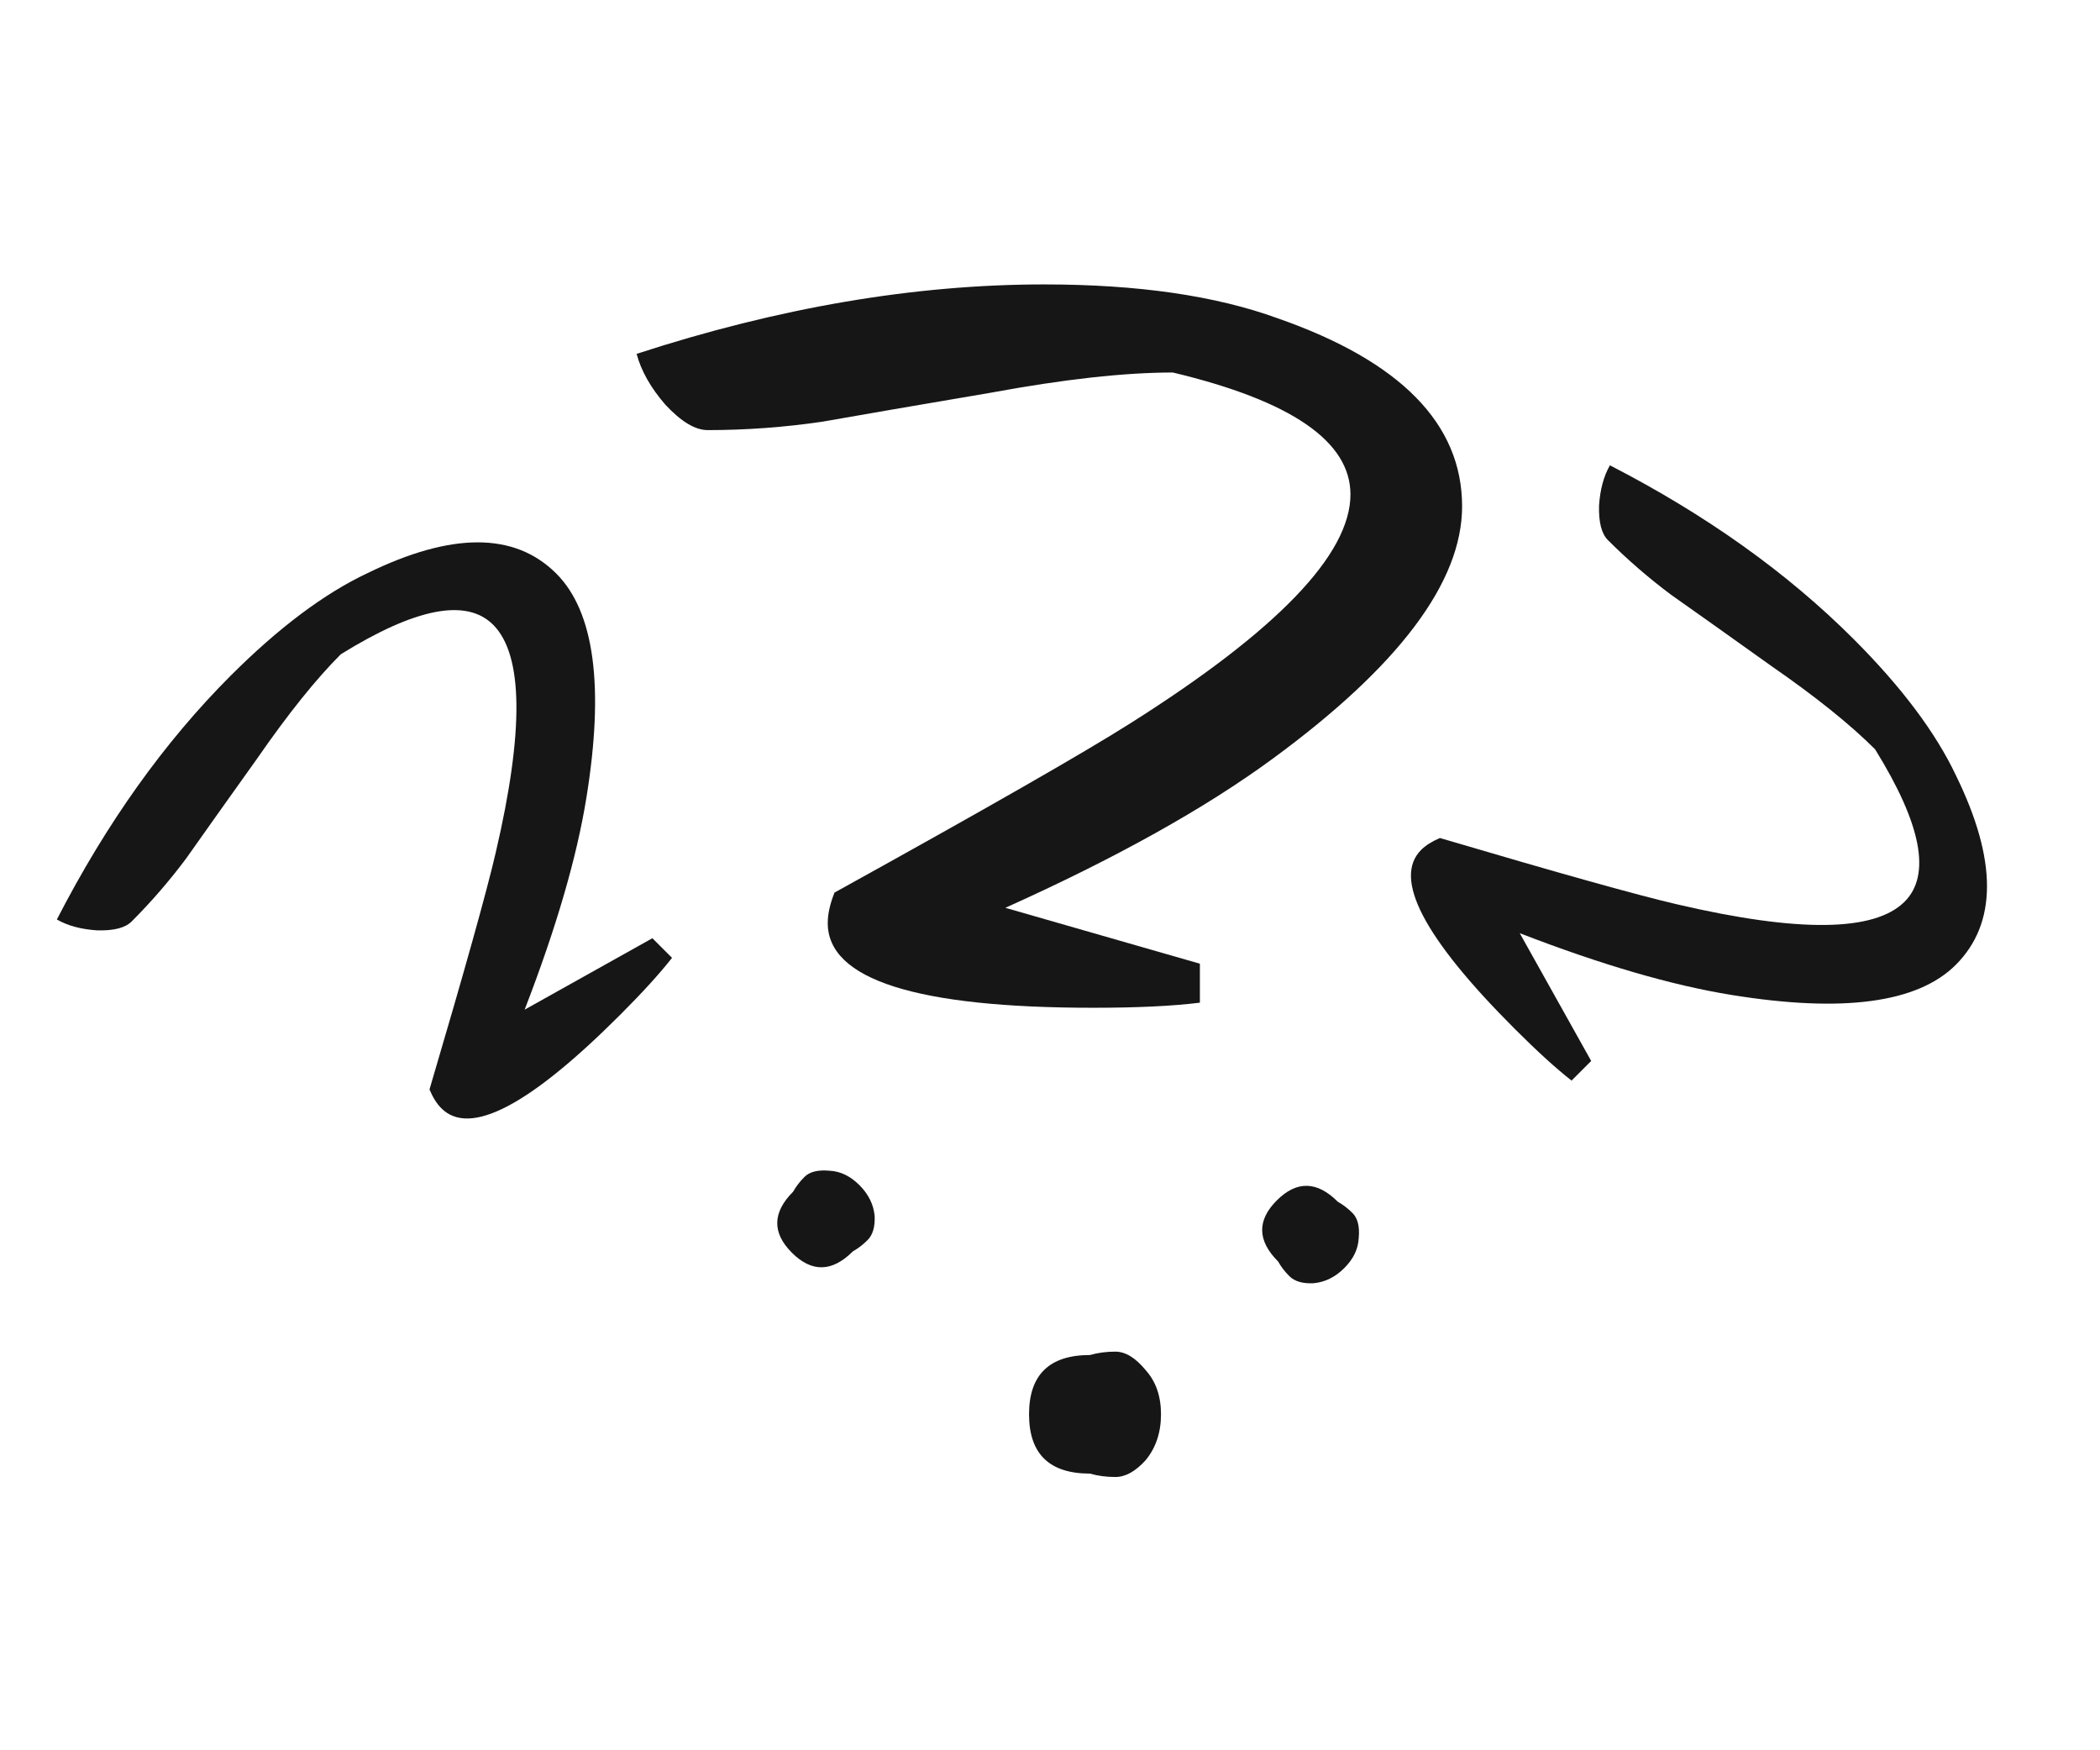
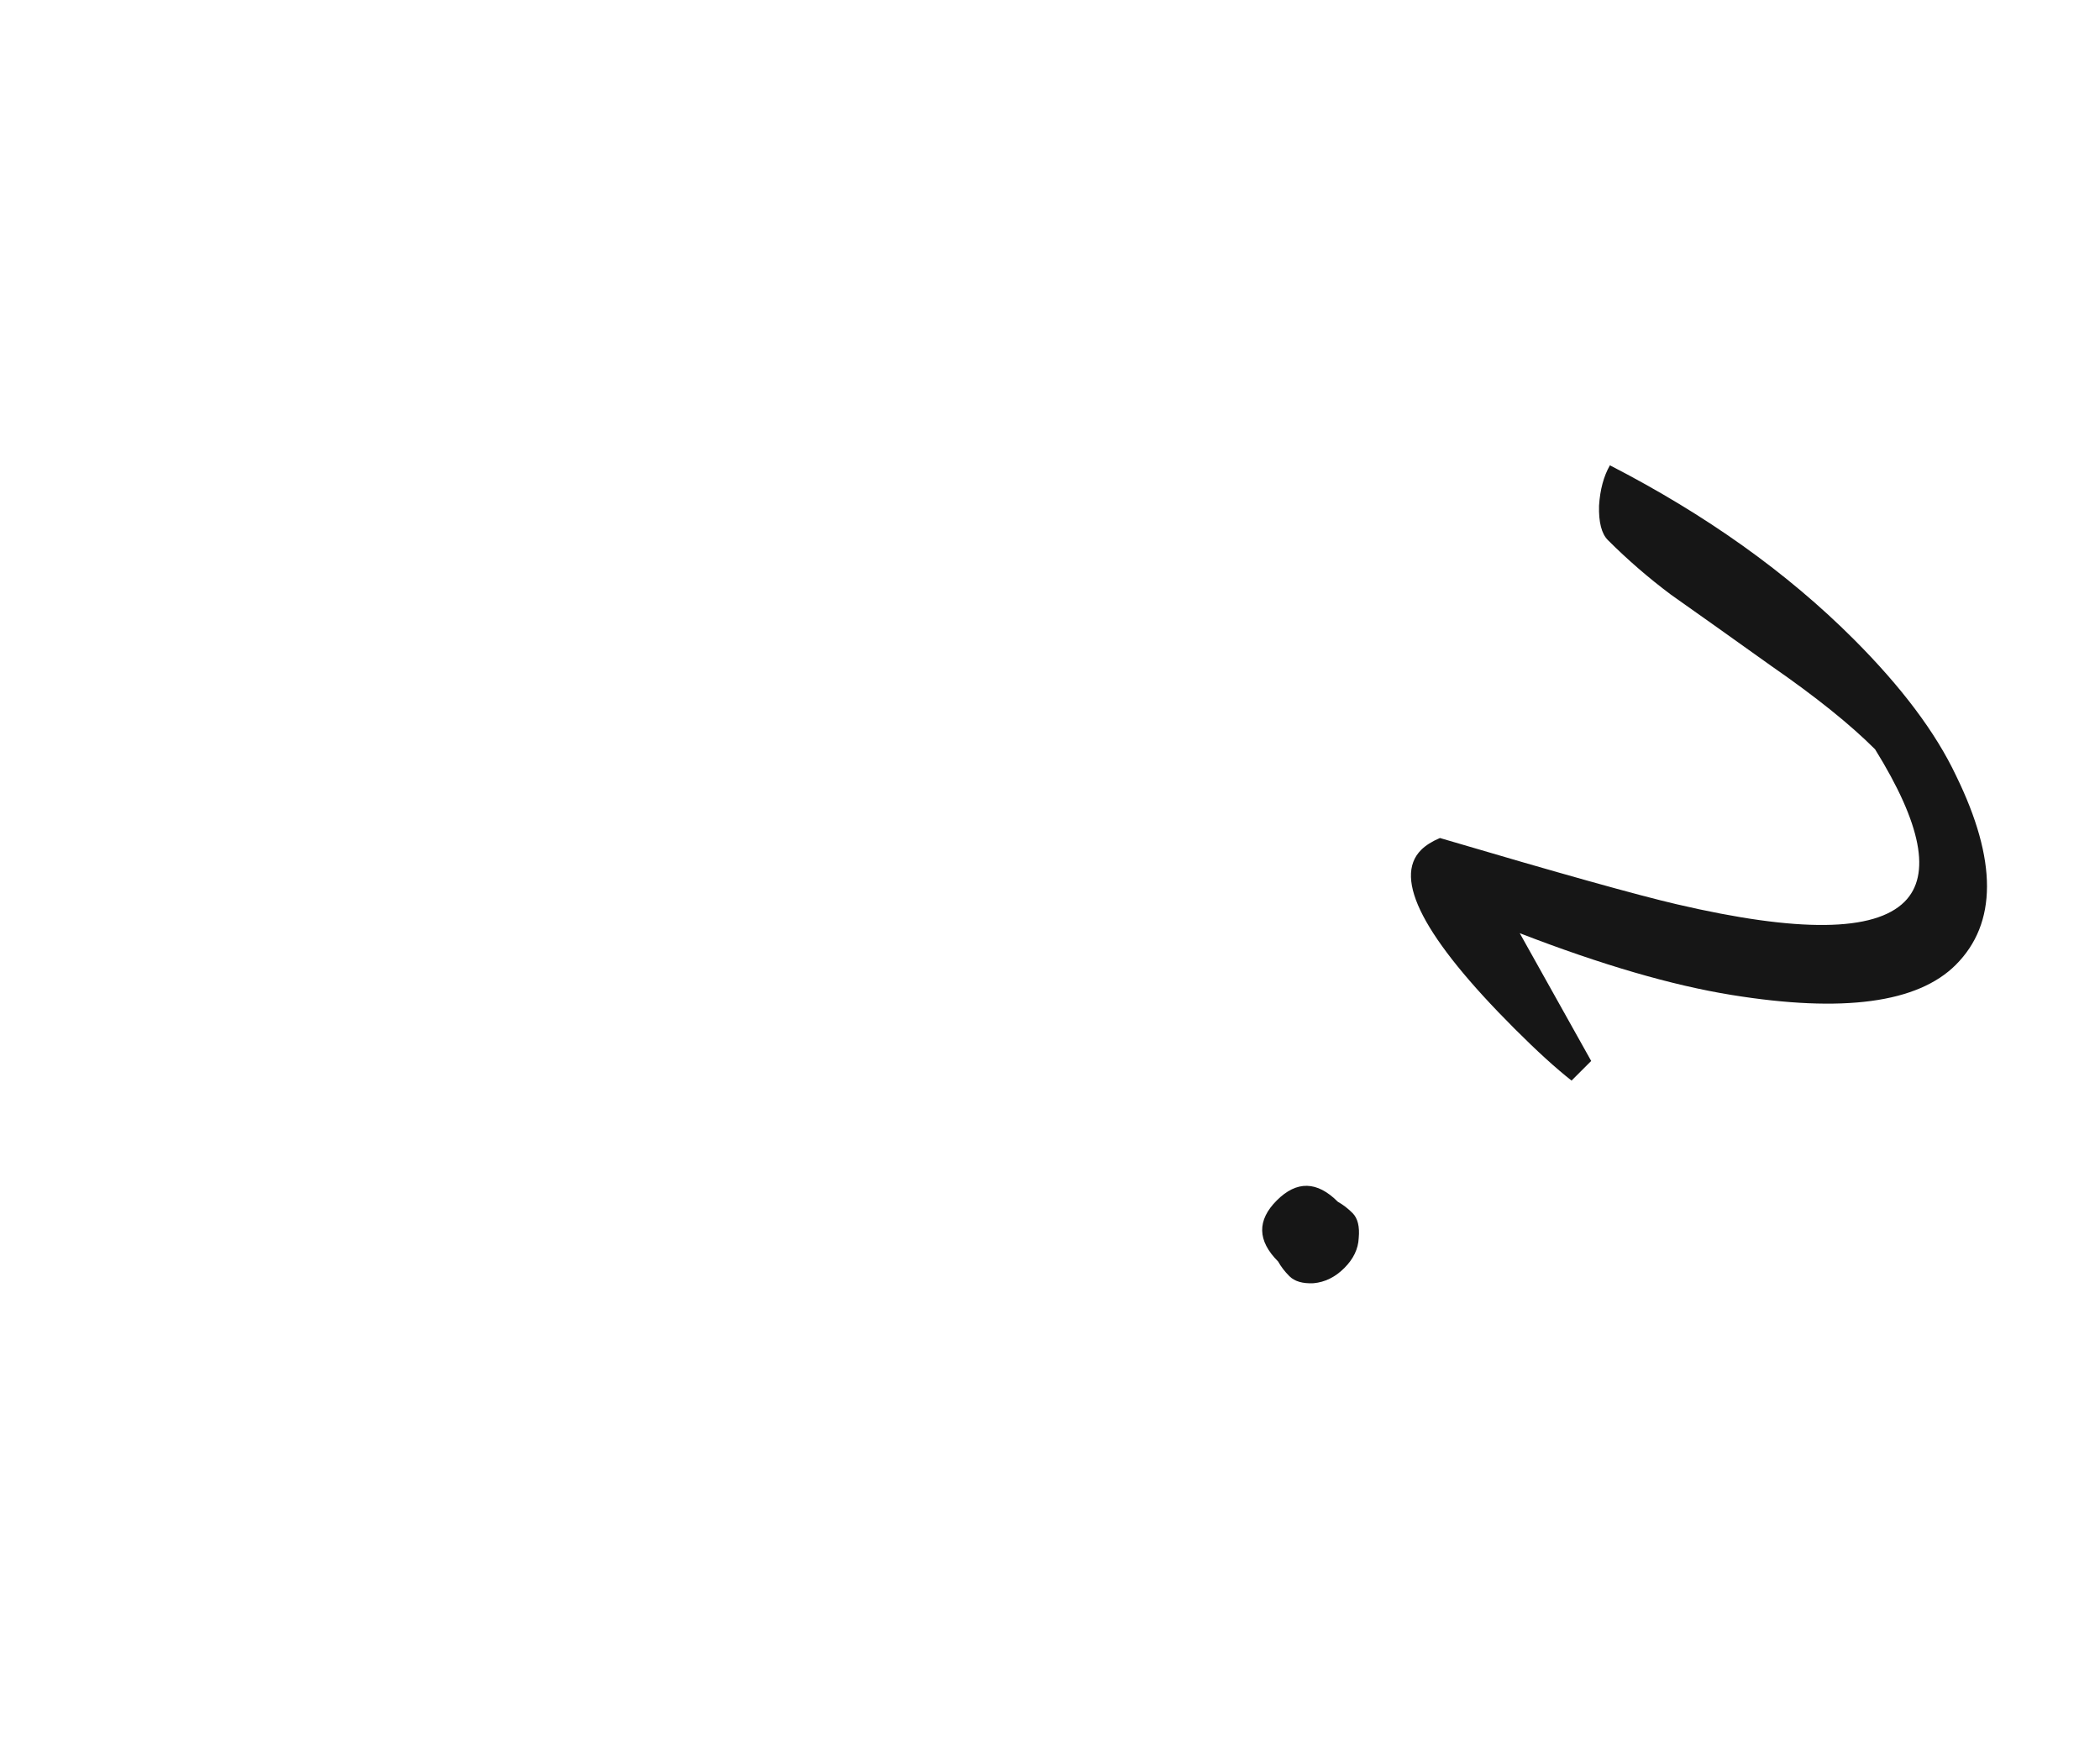
<svg xmlns="http://www.w3.org/2000/svg" width="96" height="80" viewBox="0 0 96 80" fill="none">
-   <path d="M49.826 67.354C47.97 67.354 47.042 66.451 47.042 64.644C47.042 62.838 47.97 61.934 49.826 61.934C50.187 61.831 50.574 61.779 50.986 61.779C51.45 61.779 51.914 62.063 52.378 62.631C52.842 63.147 53.074 63.818 53.074 64.644C53.074 65.47 52.842 66.167 52.378 66.735C51.914 67.251 51.45 67.509 50.986 67.509C50.574 67.509 50.187 67.457 49.826 67.354ZM49.981 46.062C41.887 46.062 37.84 44.771 37.84 42.19C37.84 41.777 37.943 41.313 38.149 40.797C45.057 36.977 49.568 34.396 51.682 33.054C58.384 28.821 61.735 25.337 61.735 22.601C61.735 20.175 59.028 18.317 53.615 17.026C51.398 17.026 48.614 17.336 45.264 17.955C41.913 18.523 39.361 18.962 37.608 19.272C35.855 19.53 34.102 19.659 32.349 19.659C31.782 19.659 31.138 19.272 30.416 18.497C29.746 17.723 29.308 16.949 29.102 16.174C35.597 14.058 41.809 13 47.738 13C52.017 13 55.574 13.516 58.41 14.549C64.029 16.51 66.839 19.375 66.839 23.143C66.839 26.602 63.952 30.447 58.178 34.68C55.084 36.951 51.012 39.222 45.959 41.493L54.852 44.048V45.829C53.615 45.984 51.991 46.062 49.981 46.062Z" fill="#161616" />
  <path d="M58.428 57.659C57.477 56.709 57.457 55.778 58.367 54.868C59.277 53.958 60.208 53.978 61.158 54.929C61.395 55.062 61.618 55.233 61.83 55.445C62.067 55.682 62.162 56.063 62.113 56.586C62.091 57.084 61.872 57.541 61.456 57.957C61.04 58.373 60.57 58.605 60.046 58.653C59.549 58.676 59.181 58.568 58.944 58.331C58.732 58.12 58.56 57.895 58.428 57.659ZM69.232 47.013C65.088 42.869 63.666 40.147 64.966 38.847C65.174 38.639 65.461 38.458 65.826 38.303C71.287 39.916 74.897 40.925 76.655 41.332C82.219 42.631 85.689 42.592 87.067 41.214C88.289 39.992 87.84 37.67 85.718 34.248C84.583 33.113 83.002 31.844 80.974 30.44C78.972 29.011 77.445 27.925 76.391 27.184C75.364 26.416 74.402 25.584 73.504 24.686C73.214 24.396 73.079 23.871 73.099 23.112C73.146 22.378 73.312 21.764 73.596 21.268C77.988 23.528 81.702 26.176 84.737 29.211C86.928 31.402 88.489 33.483 89.421 35.455C91.31 39.32 91.305 42.202 89.407 44.1C87.665 45.842 84.25 46.301 79.162 45.477C76.434 45.037 73.205 44.096 69.474 42.653L72.74 48.493L71.843 49.39C71.132 48.835 70.261 48.042 69.232 47.013Z" fill="#161616" />
-   <path d="M38.989 57.196C38.039 58.146 37.109 58.166 36.199 57.256C35.289 56.346 35.309 55.416 36.259 54.466C36.392 54.229 36.564 54.005 36.775 53.794C37.013 53.556 37.393 53.462 37.917 53.51C38.414 53.533 38.871 53.752 39.287 54.168C39.703 54.584 39.935 55.054 39.984 55.577C40.006 56.075 39.899 56.442 39.661 56.68C39.45 56.891 39.226 57.063 38.989 57.196ZM28.343 46.392C24.199 50.535 21.477 51.958 20.177 50.657C19.969 50.45 19.788 50.163 19.634 49.797C21.247 44.336 22.256 40.727 22.662 38.968C23.962 33.405 23.922 29.934 22.544 28.556C21.322 27.334 19 27.784 15.579 29.905C14.444 31.04 13.175 32.622 11.771 34.649C10.341 36.651 9.256 38.179 8.514 39.232C7.747 40.26 6.914 41.222 6.017 42.119C5.727 42.41 5.202 42.545 4.442 42.524C3.709 42.477 3.095 42.312 2.599 42.027C4.859 37.635 7.506 33.922 10.542 30.886C12.733 28.696 14.814 27.134 16.786 26.203C20.651 24.314 23.532 24.318 25.43 26.216C27.172 27.958 27.631 31.373 26.807 36.462C26.367 39.189 25.426 42.419 23.983 46.149L29.824 42.883L30.721 43.78C30.165 44.492 29.373 45.362 28.343 46.392Z" fill="#161616" />
</svg>